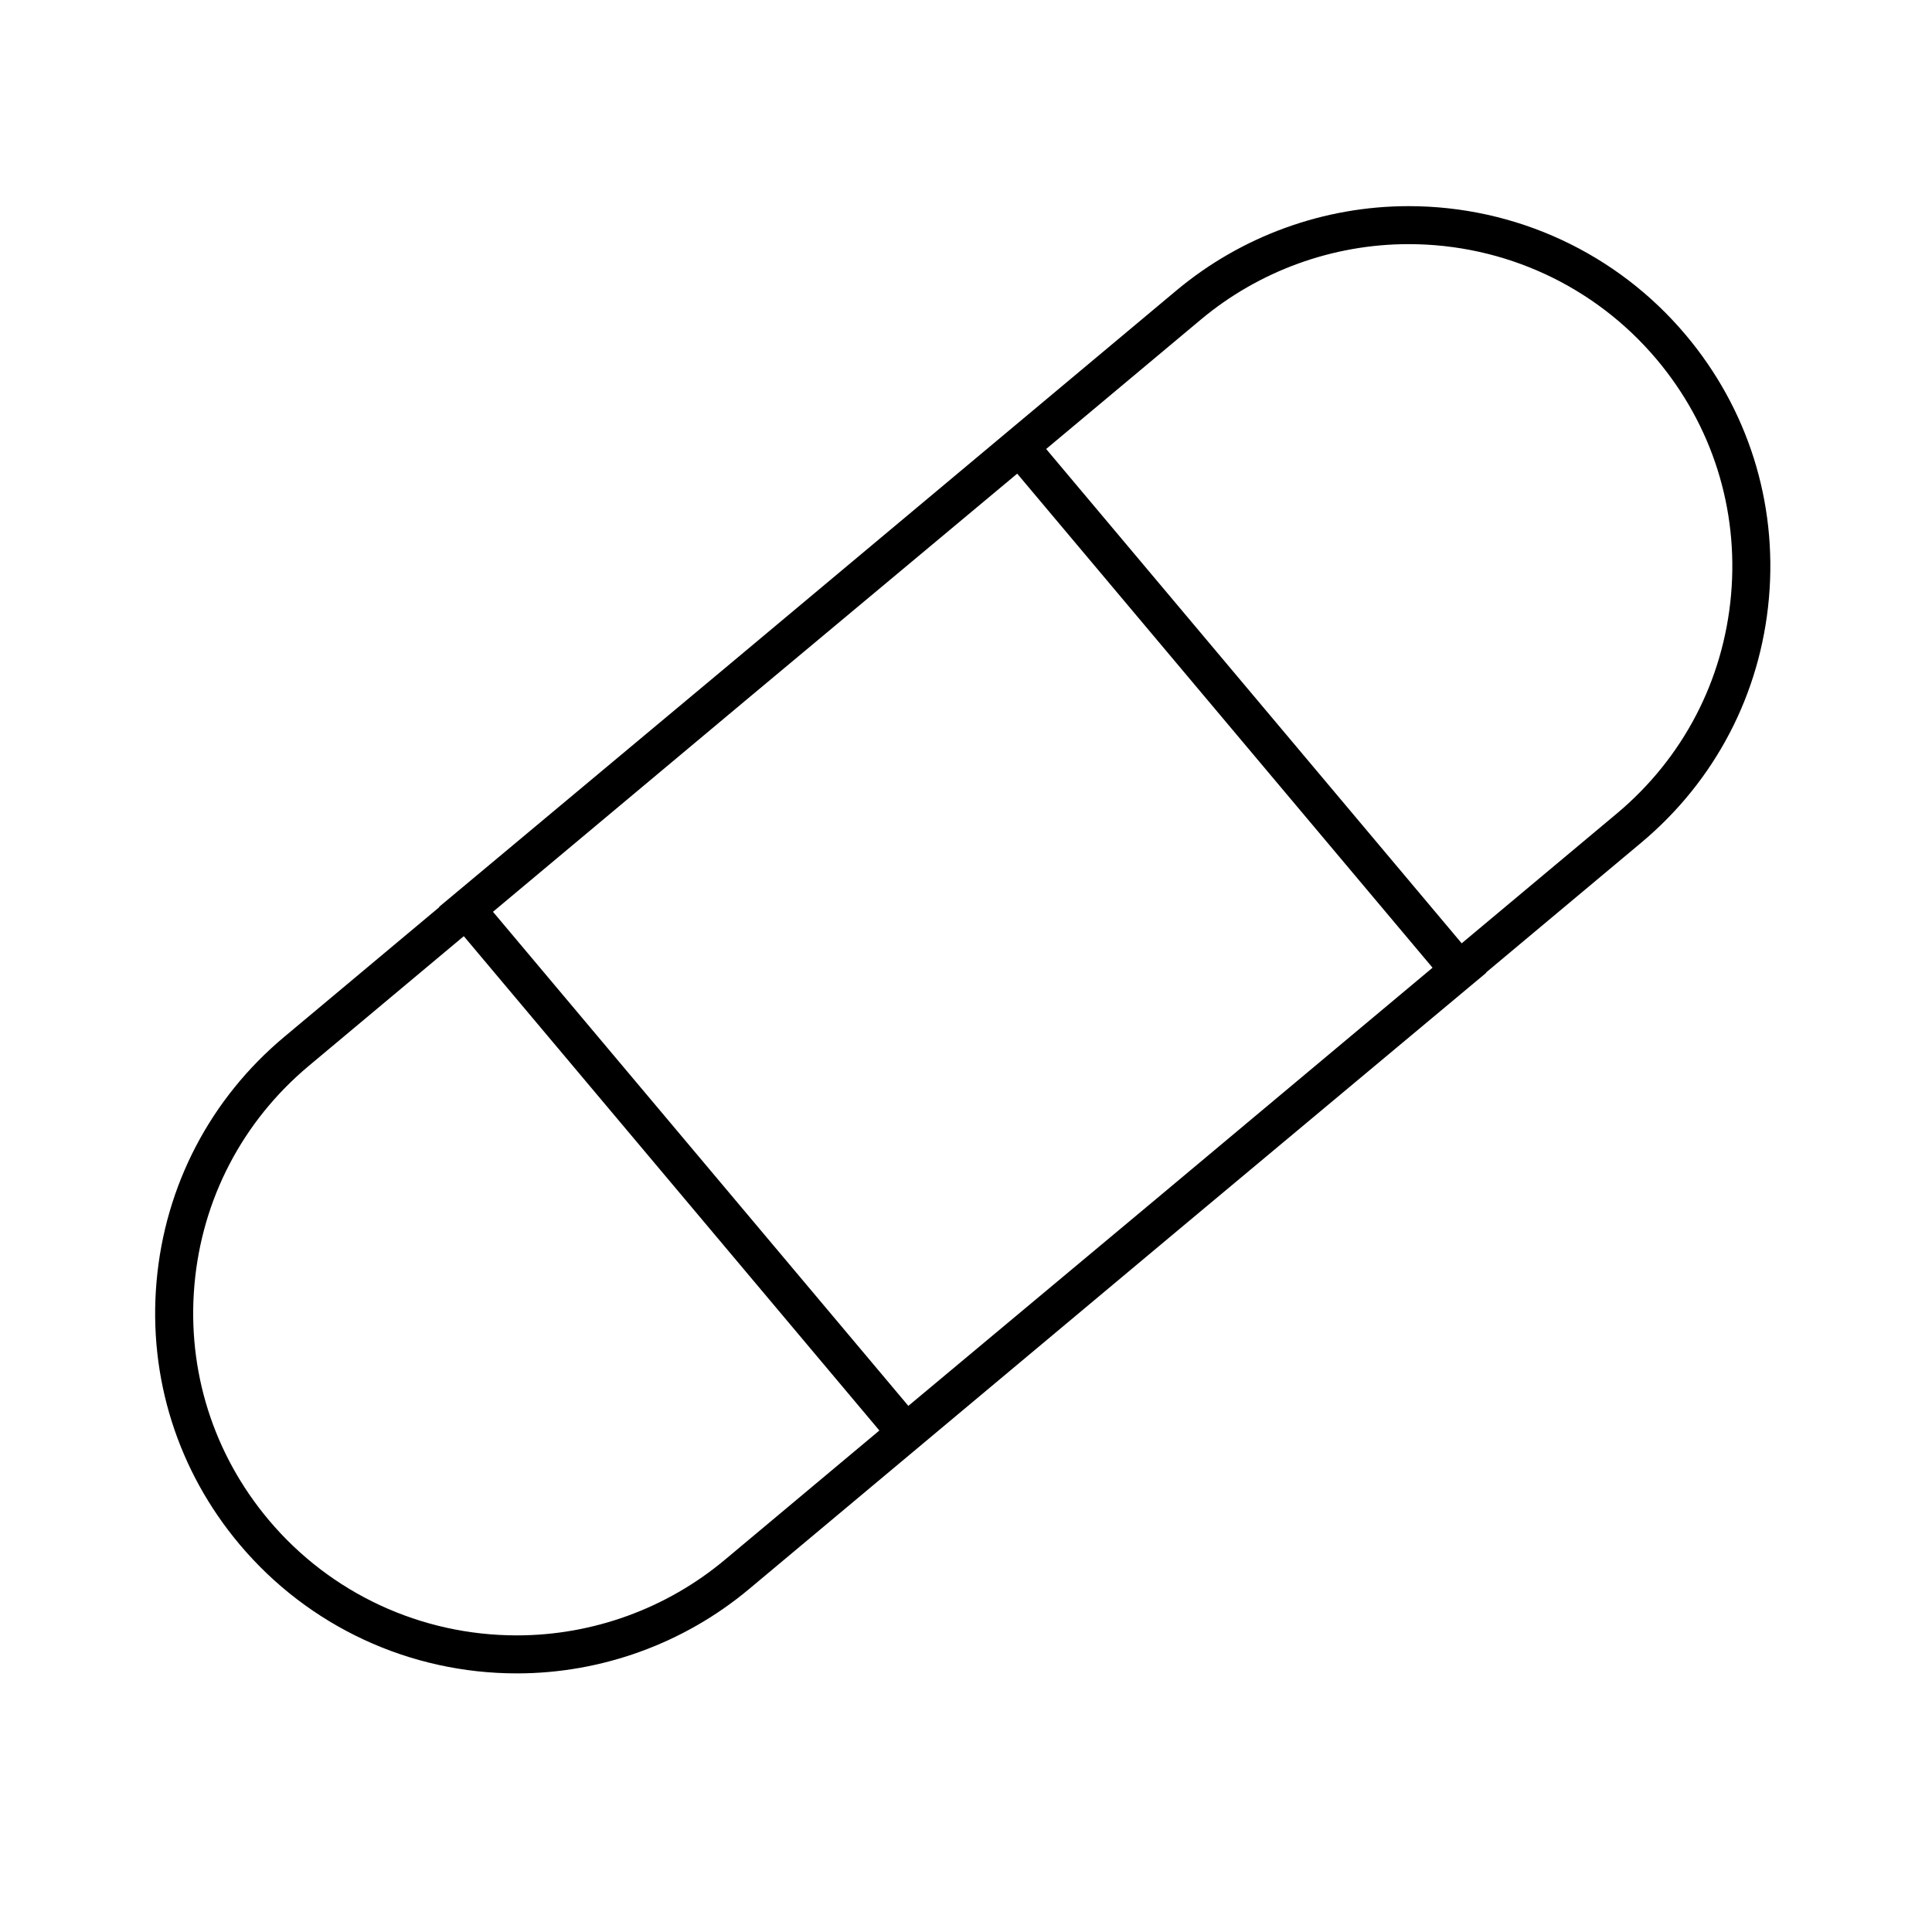
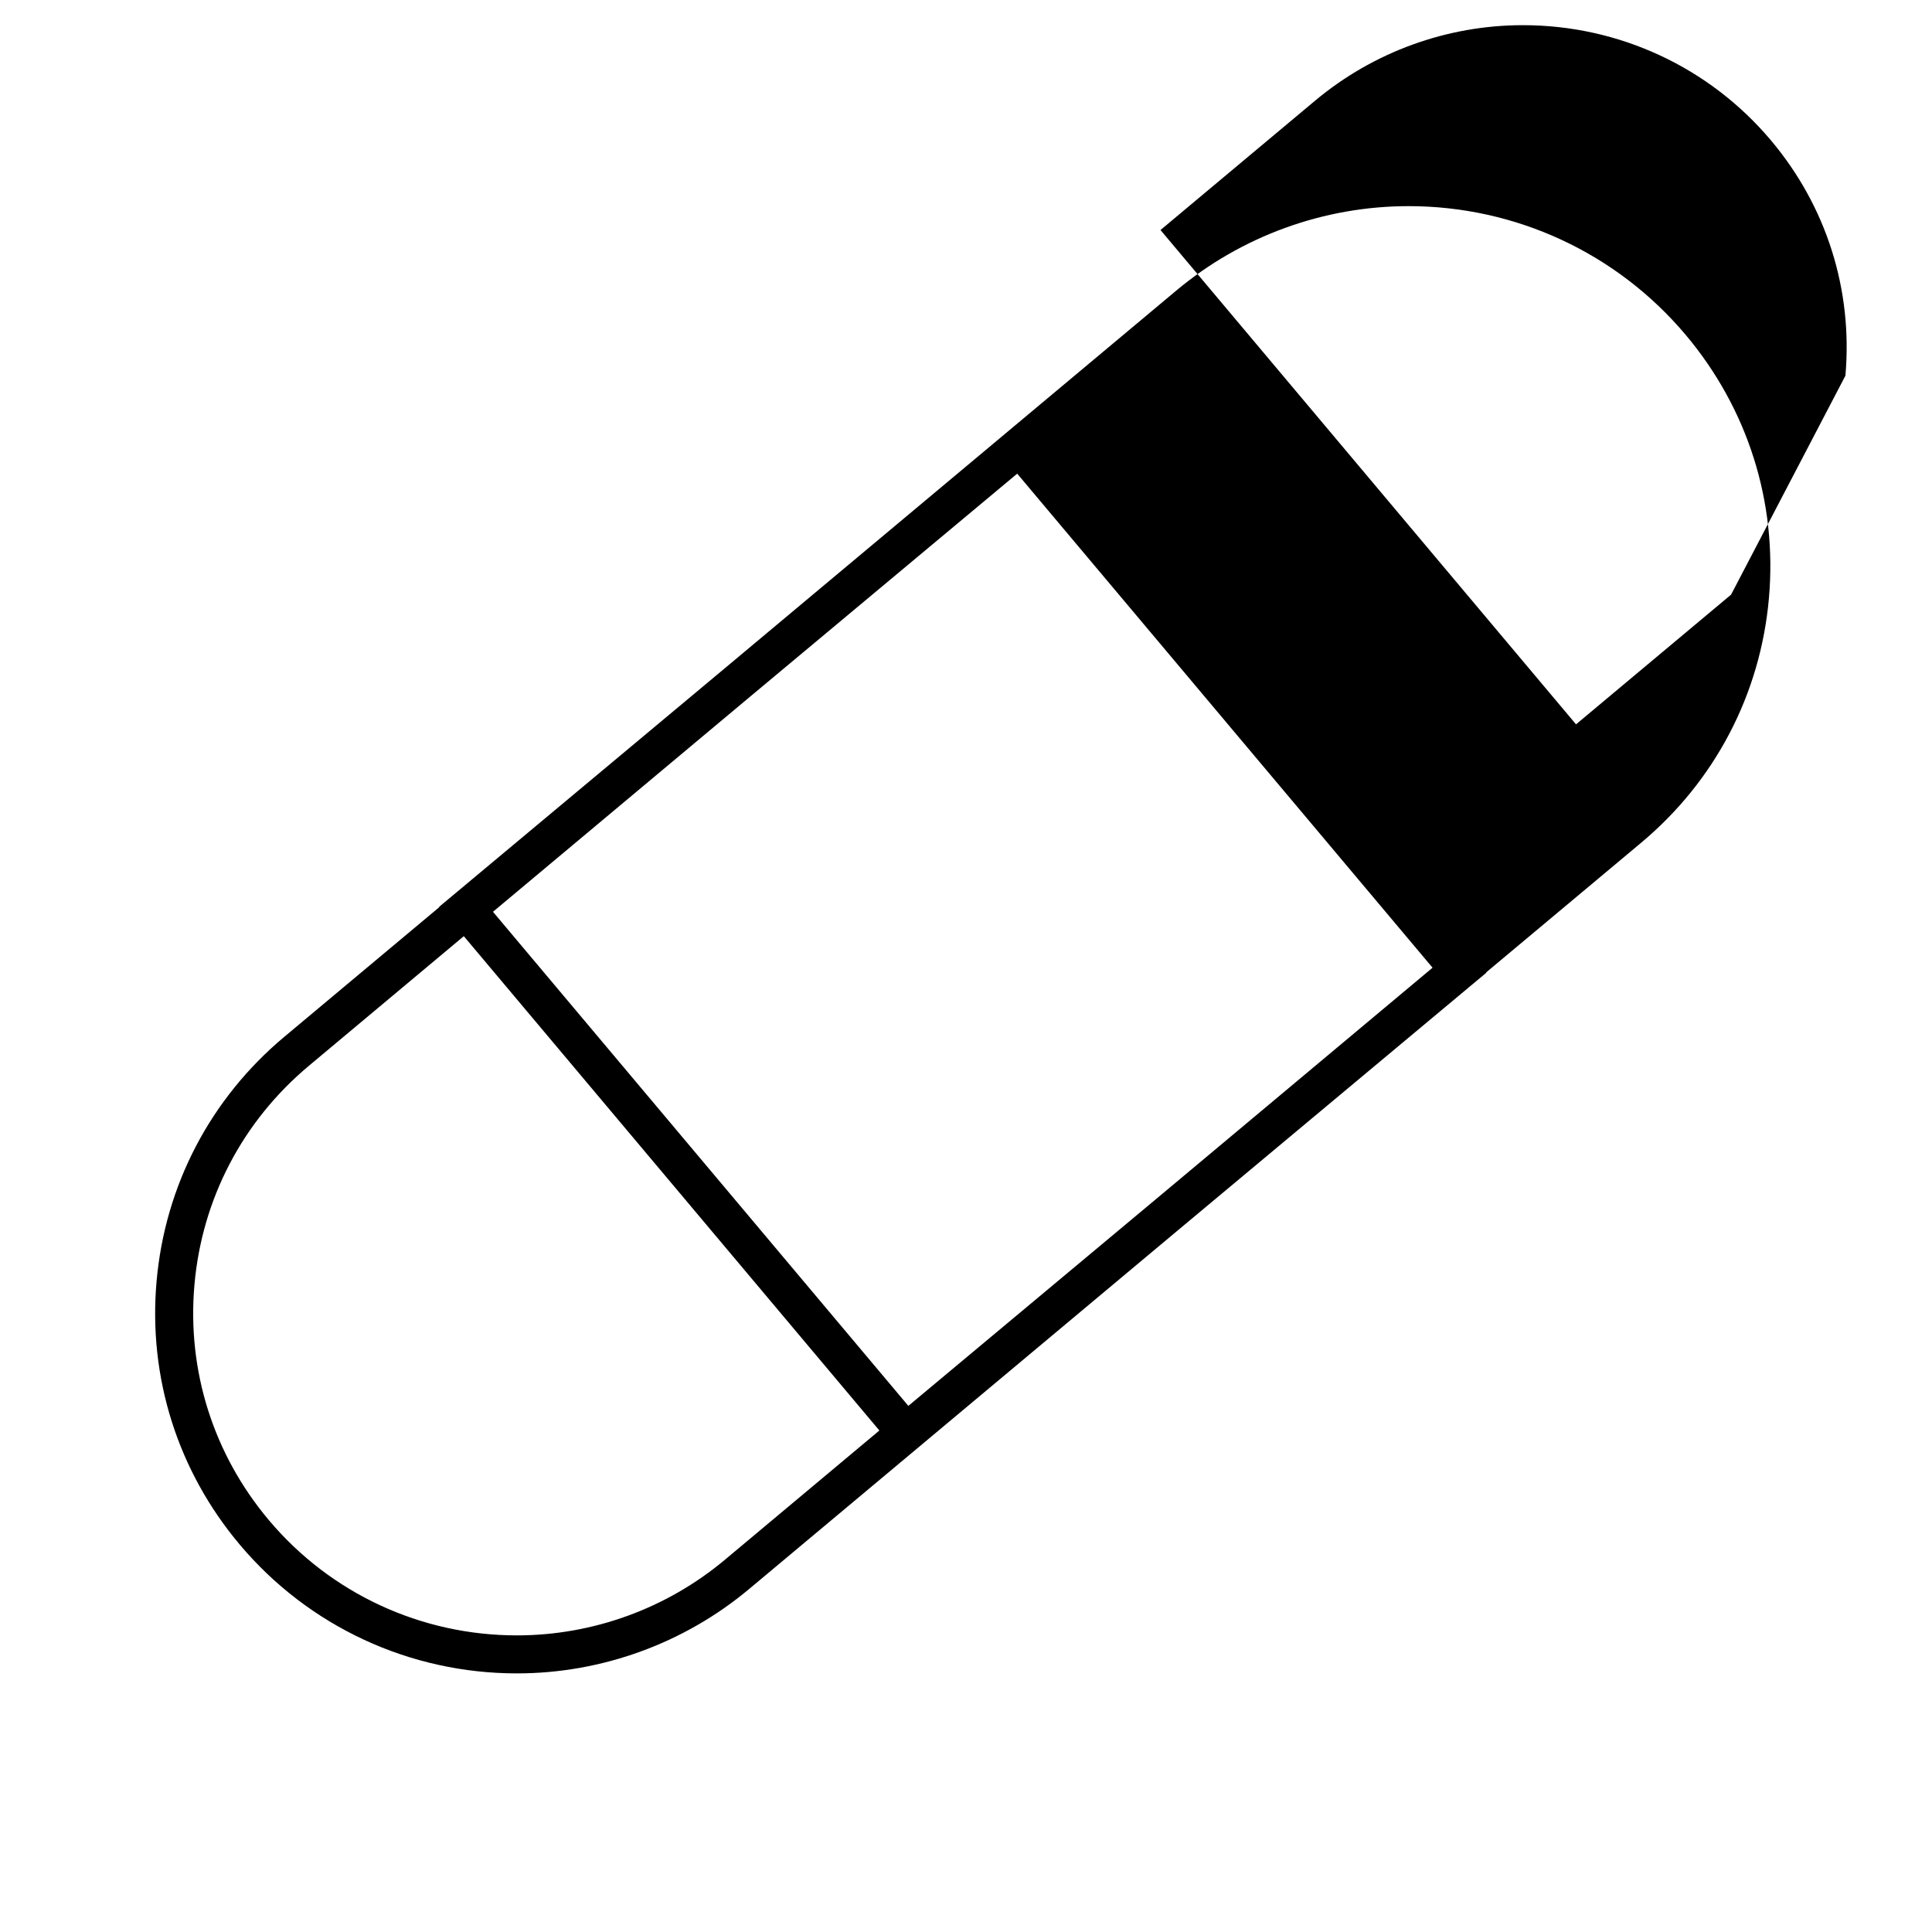
<svg xmlns="http://www.w3.org/2000/svg" fill="#000000" width="800px" height="800px" version="1.1" viewBox="144 144 512 512">
-   <path d="m590.73 232.75c-18.254-21.688-45.027-34.121-73.441-34.121-22.445 0-44.301 7.934-61.523 22.344l-119.01 99.559-76.387 63.793 0.059 0.07-41.07 34.359c-19.617 16.402-31.645 39.449-33.871 64.879-2.227 25.414 5.613 50.176 22.059 69.715 18.254 21.688 45.016 34.117 73.43 34.117 22.453 0 44.309-7.934 61.539-22.355l113.56-95.004 81.832-68.336-0.059-0.074 41.07-34.359c19.617-16.402 31.645-39.449 33.871-64.879 2.227-25.406-5.609-50.164-22.059-69.707zm-177.16 36.773 110.07 130.93-72.914 61.008-66.004 55.113-110.08-130.94 67.492-56.469zm-77.516 287.87c-15.422 12.898-34.98 20-55.078 20-25.434 0-49.387-11.129-65.719-30.531-14.711-17.48-21.719-39.625-19.73-62.355 1.996-22.746 12.75-43.348 30.301-58.035l41.086-34.375 110.13 131zm266.7-255.81c-1.996 22.746-12.75 43.352-30.301 58.027l-41.09 34.375-110.12-131 40.988-34.293c15.422-12.898 34.969-19.996 55.062-19.996 25.438 0 49.398 11.129 65.738 30.539 14.707 17.477 21.715 39.621 19.723 62.348z" />
+   <path d="m590.73 232.75c-18.254-21.688-45.027-34.121-73.441-34.121-22.445 0-44.301 7.934-61.523 22.344l-119.01 99.559-76.387 63.793 0.059 0.07-41.07 34.359c-19.617 16.402-31.645 39.449-33.871 64.879-2.227 25.414 5.613 50.176 22.059 69.715 18.254 21.688 45.016 34.117 73.43 34.117 22.453 0 44.309-7.934 61.539-22.355l113.56-95.004 81.832-68.336-0.059-0.074 41.07-34.359c19.617-16.402 31.645-39.449 33.871-64.879 2.227-25.406-5.609-50.164-22.059-69.707zm-177.16 36.773 110.07 130.93-72.914 61.008-66.004 55.113-110.08-130.94 67.492-56.469zm-77.516 287.87c-15.422 12.898-34.98 20-55.078 20-25.434 0-49.387-11.129-65.719-30.531-14.711-17.48-21.719-39.625-19.73-62.355 1.996-22.746 12.75-43.348 30.301-58.035l41.086-34.375 110.13 131zm266.7-255.81l-41.09 34.375-110.12-131 40.988-34.293c15.422-12.898 34.969-19.996 55.062-19.996 25.438 0 49.398 11.129 65.738 30.539 14.707 17.477 21.715 39.621 19.723 62.348z" />
</svg>